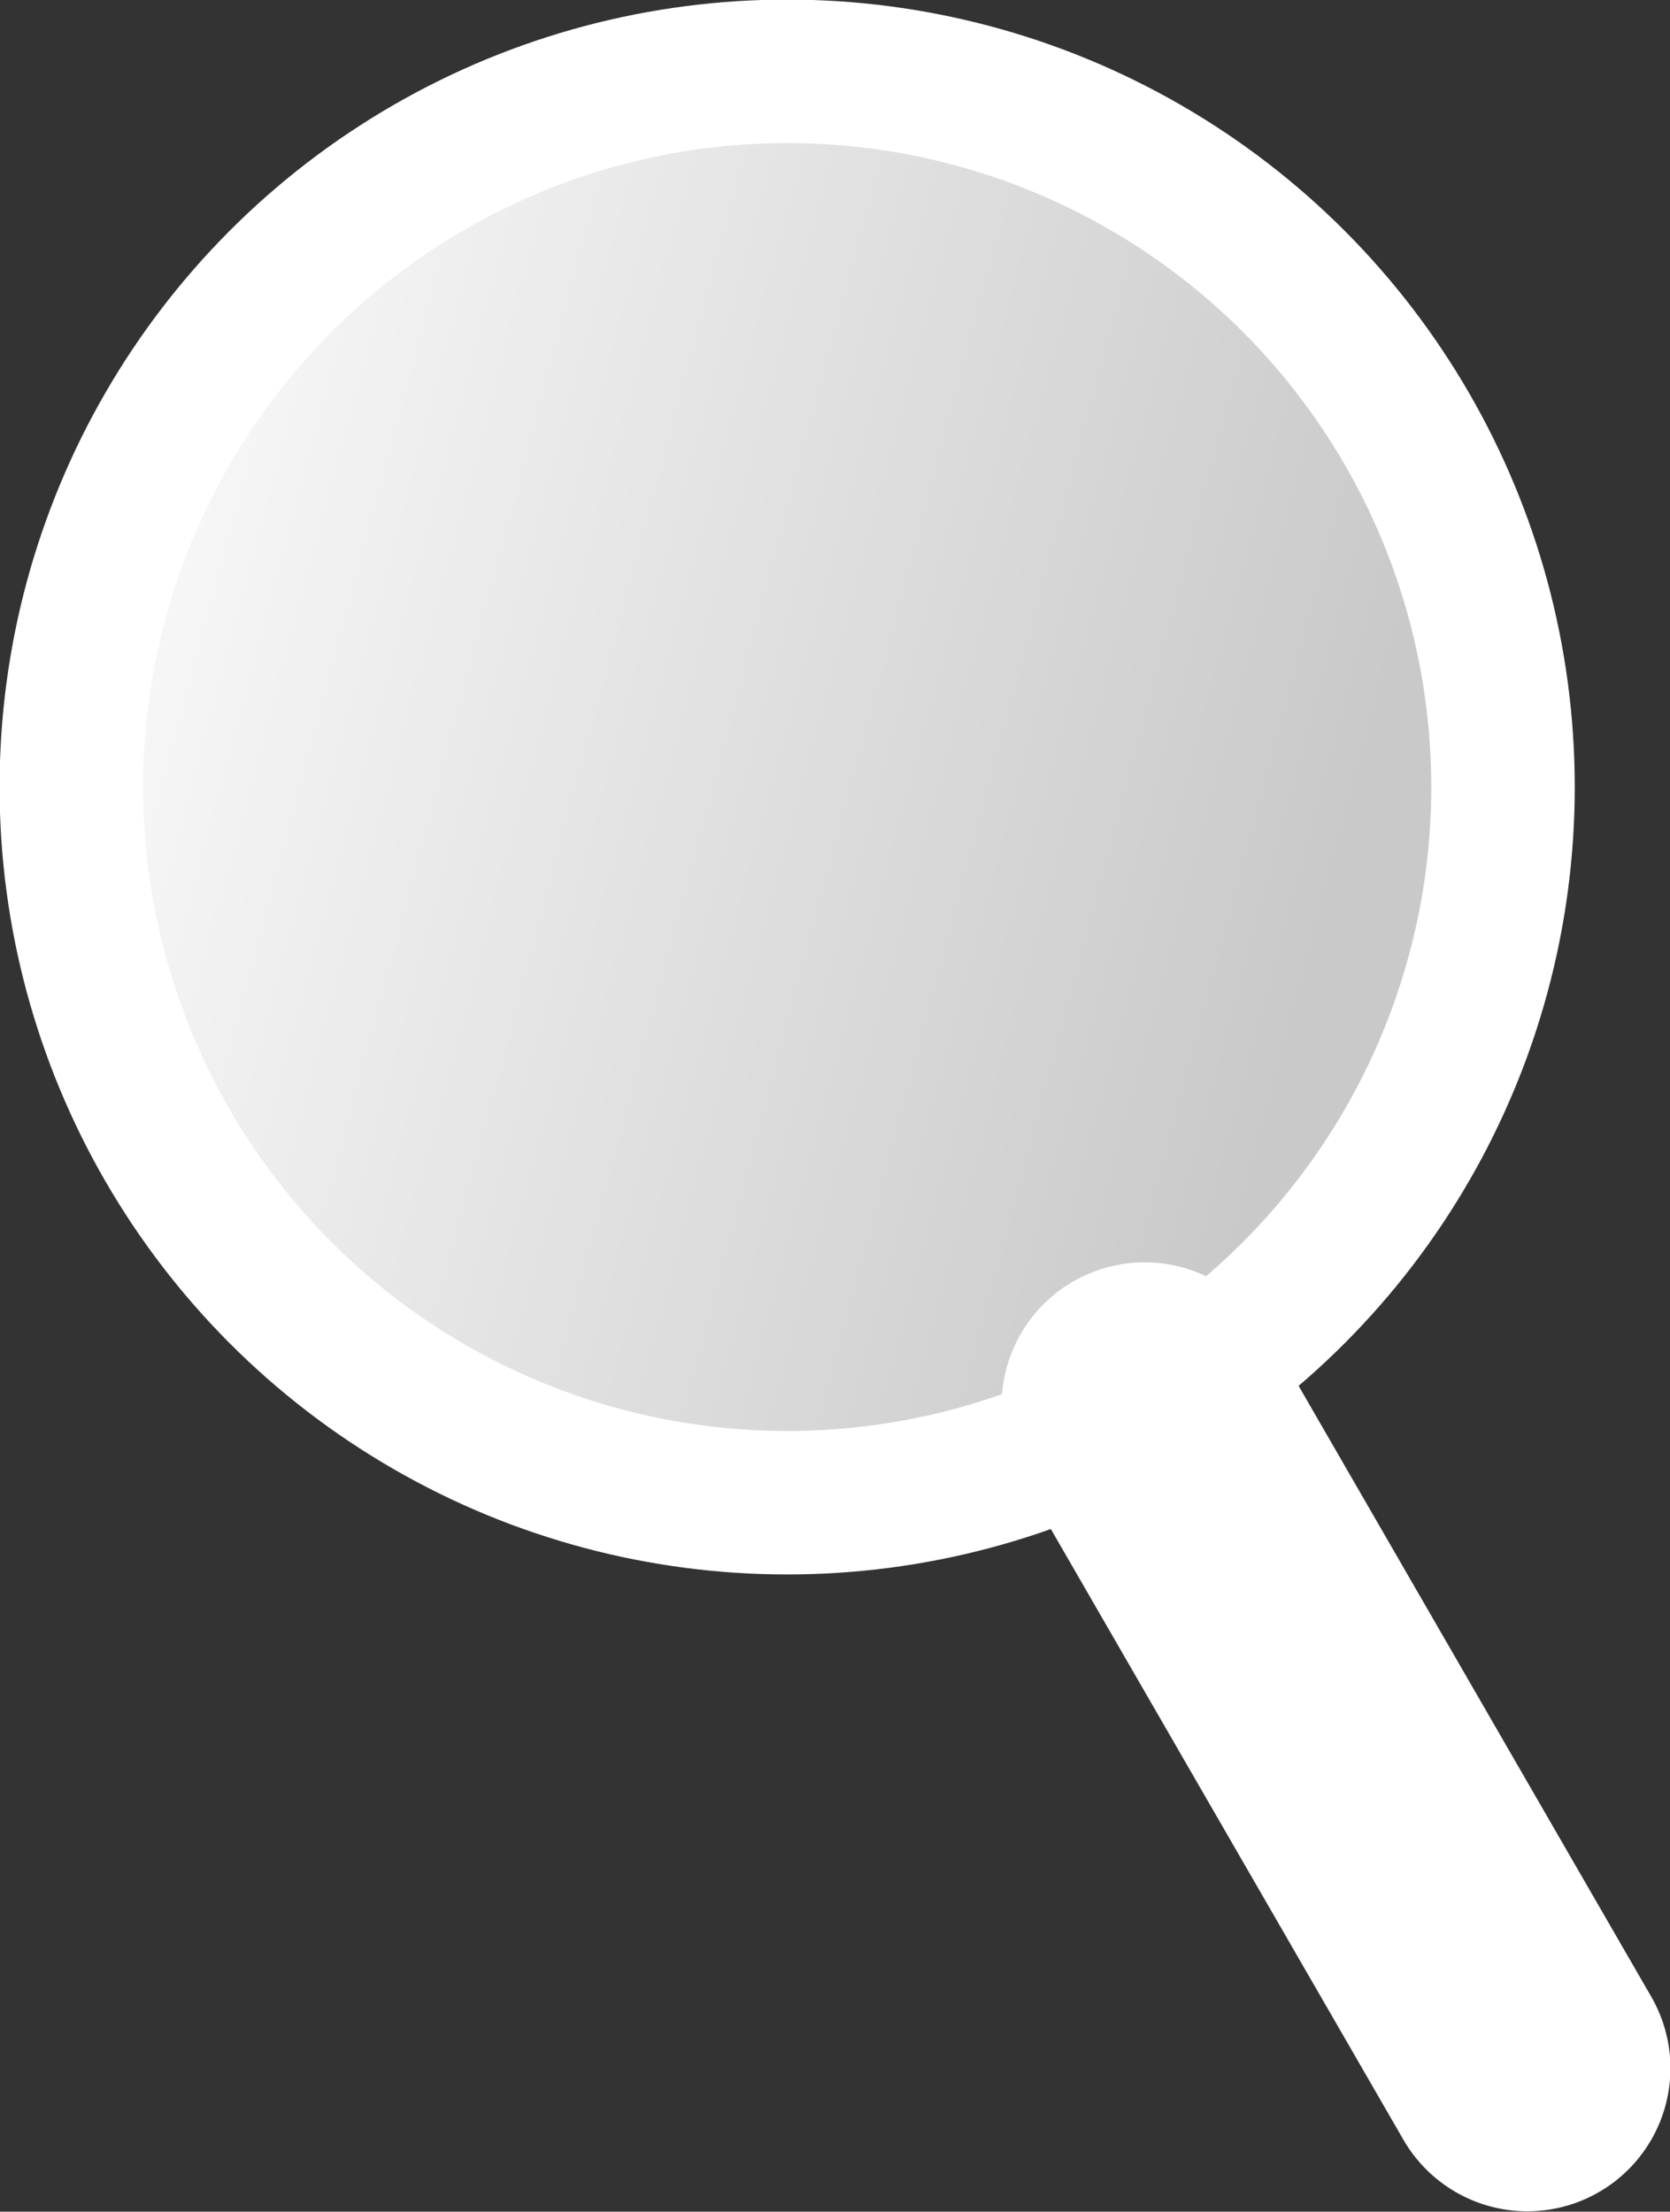
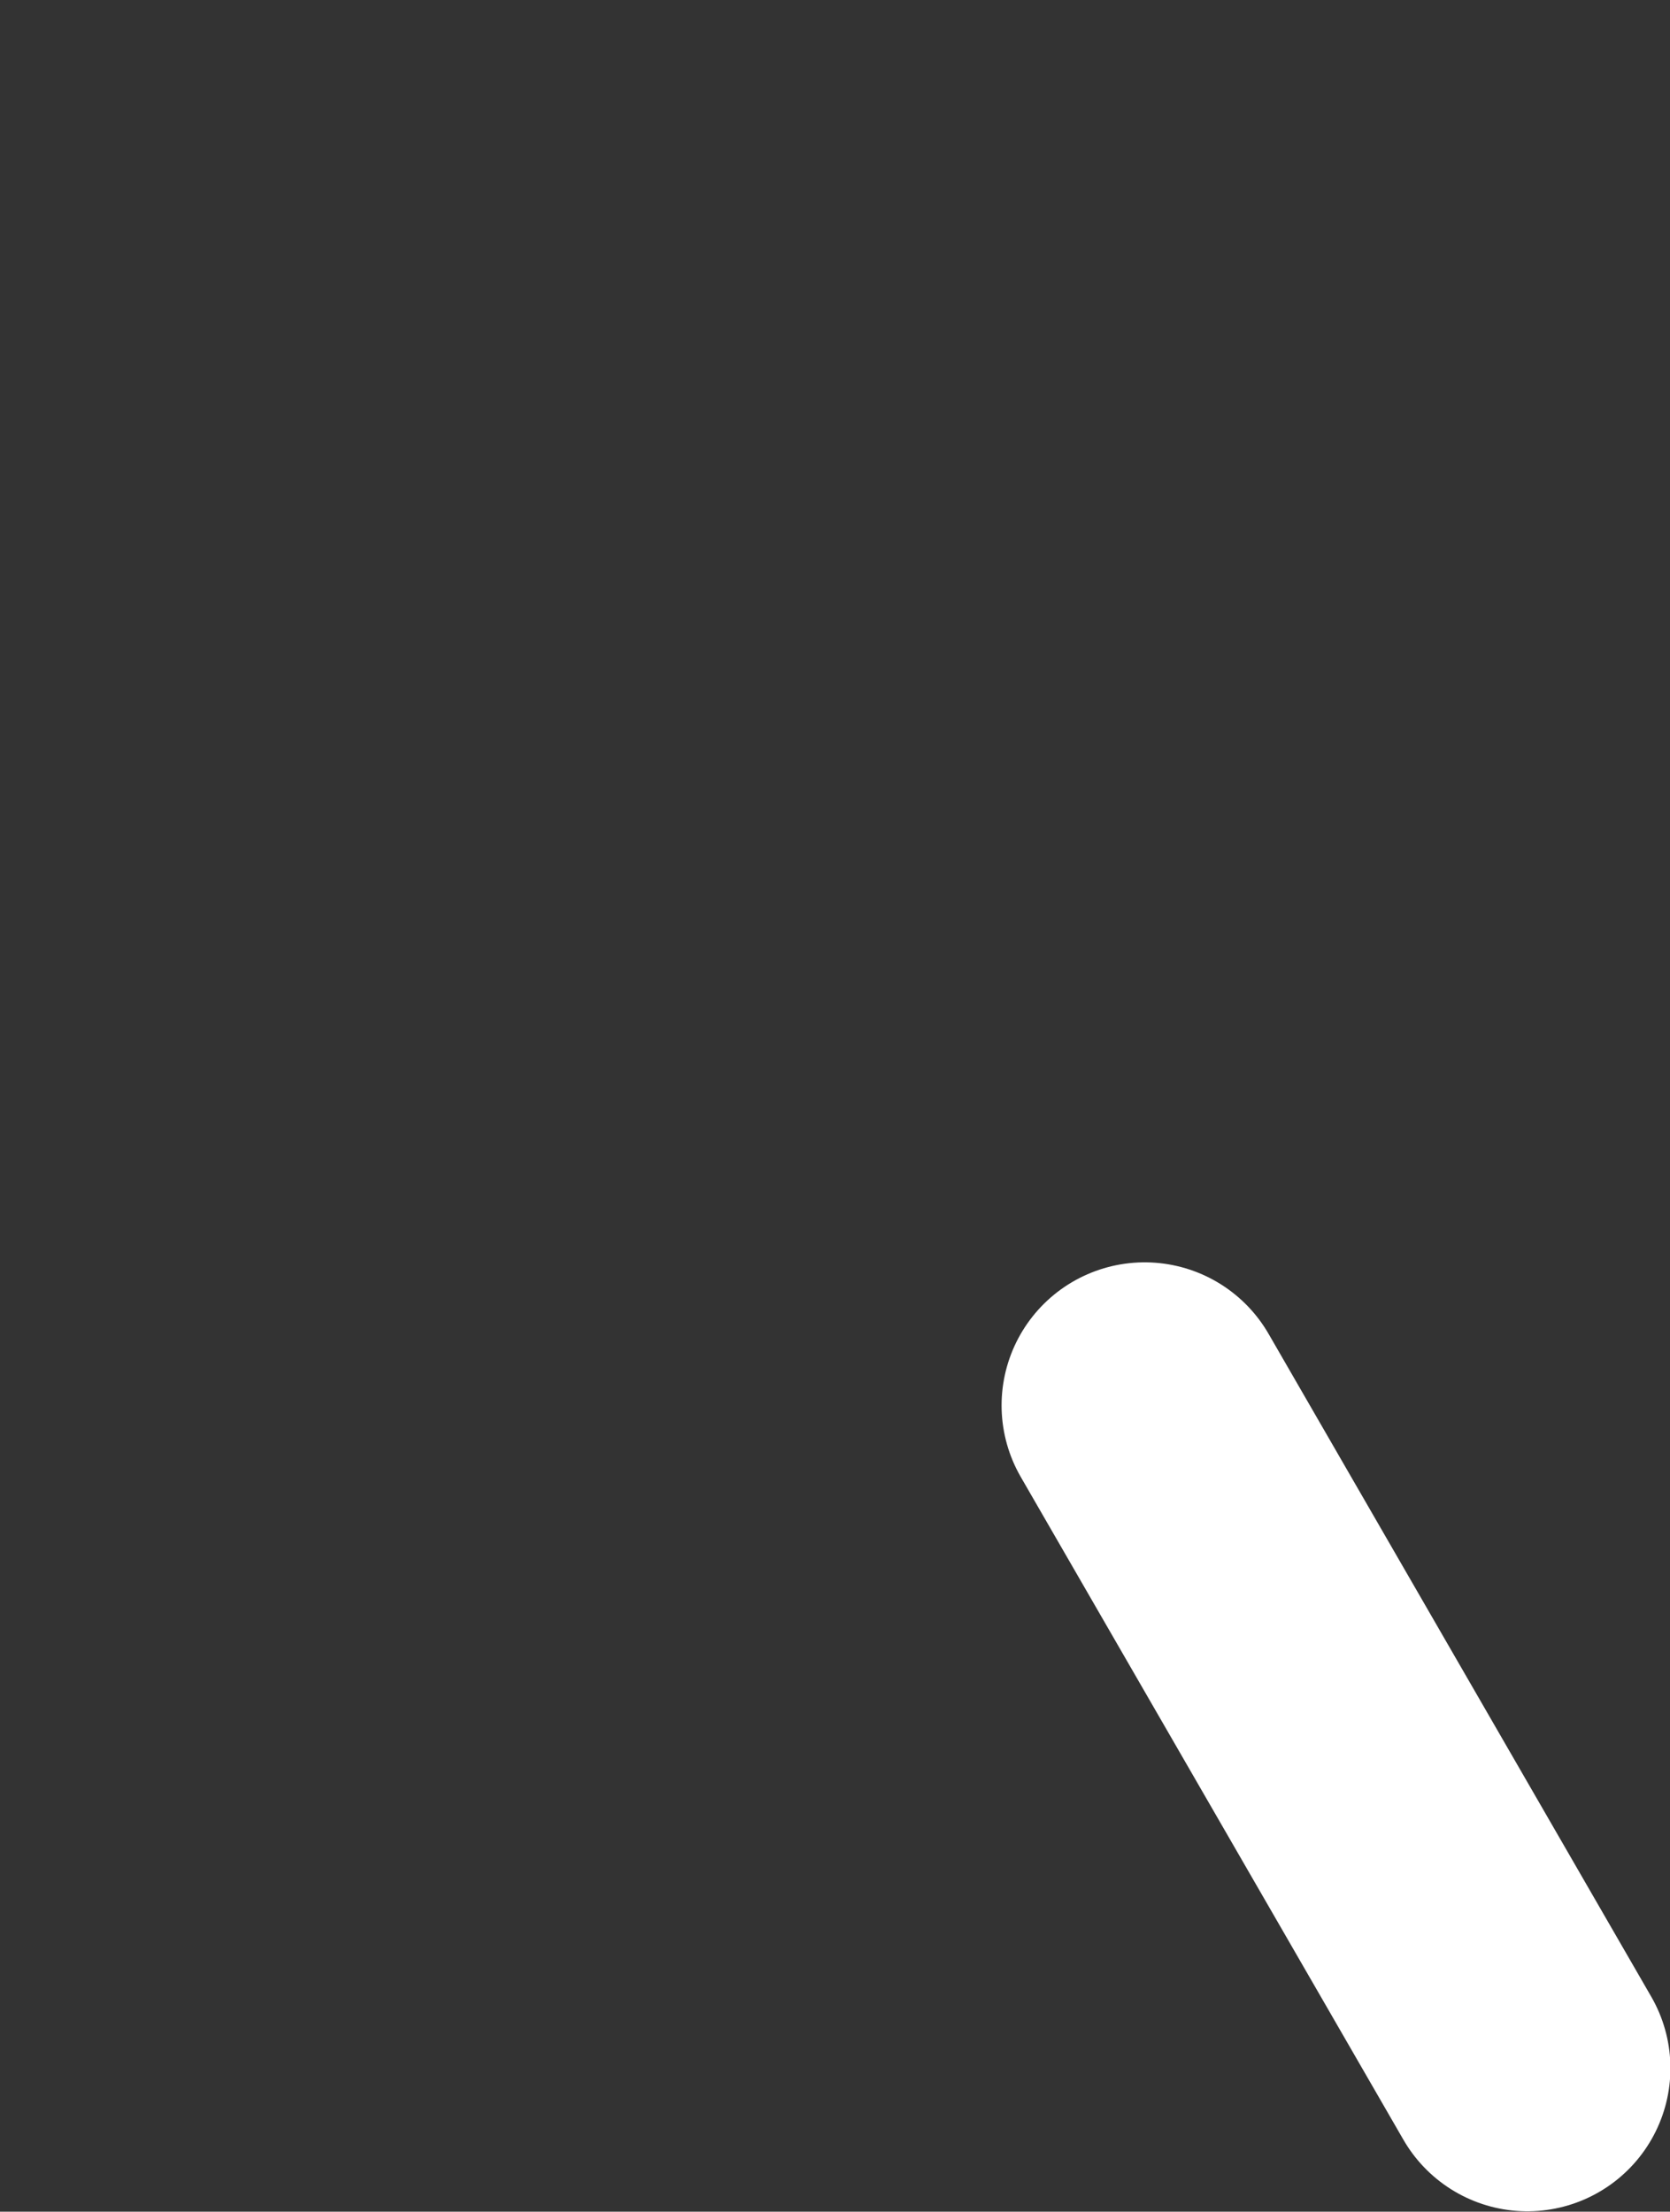
<svg xmlns="http://www.w3.org/2000/svg" id="Слой_1" data-name="Слой 1" viewBox="0 0 19.9 26.36">
  <rect x="0" y="0" width="19.9" height="26.36" fill="#333333" stroke="none" />
  <defs>
    <style>.cls-1,.cls-2{stroke:#fff;}.cls-1{stroke-width:1.71px;fill:url(#linear-gradient);}.cls-2{stroke-linecap:round;stroke-linejoin:round;stroke-width:3.41px;fill:url(#linear-gradient-2);}</style>
    <linearGradient id="linear-gradient" x1="836.85" y1="-434.55" x2="836.85" y2="-451.6" gradientTransform="matrix(-0.26, 0.97, 0.97, 0.26, 653.95, -684.28)" gradientUnits="userSpaceOnUse">
      <stop offset="0" stop-color="#c9c9c9" />
      <stop offset="1" stop-color="#fff" />
    </linearGradient>
    <linearGradient id="linear-gradient-2" x1="846.09" y1="-430.6" x2="846.09" y2="-437.06" gradientTransform="matrix(-0.26, 0.97, 0.97, 0.26, 653.95, -684.28)" gradientUnits="userSpaceOnUse">
      <stop offset="0" stop-color="#020608" />
      <stop offset="0.5" stop-color="#3c3c3c" />
      <stop offset="1" stop-color="#fff" />
    </linearGradient>
  </defs>
  <title>Безымянный-11</title>
-   <circle class="cls-1" cx="9.38" cy="9.38" r="8.53" />
  <line class="cls-2" x1="13.64" y1="16.75" x2="18.2" y2="24.65" />
</svg>